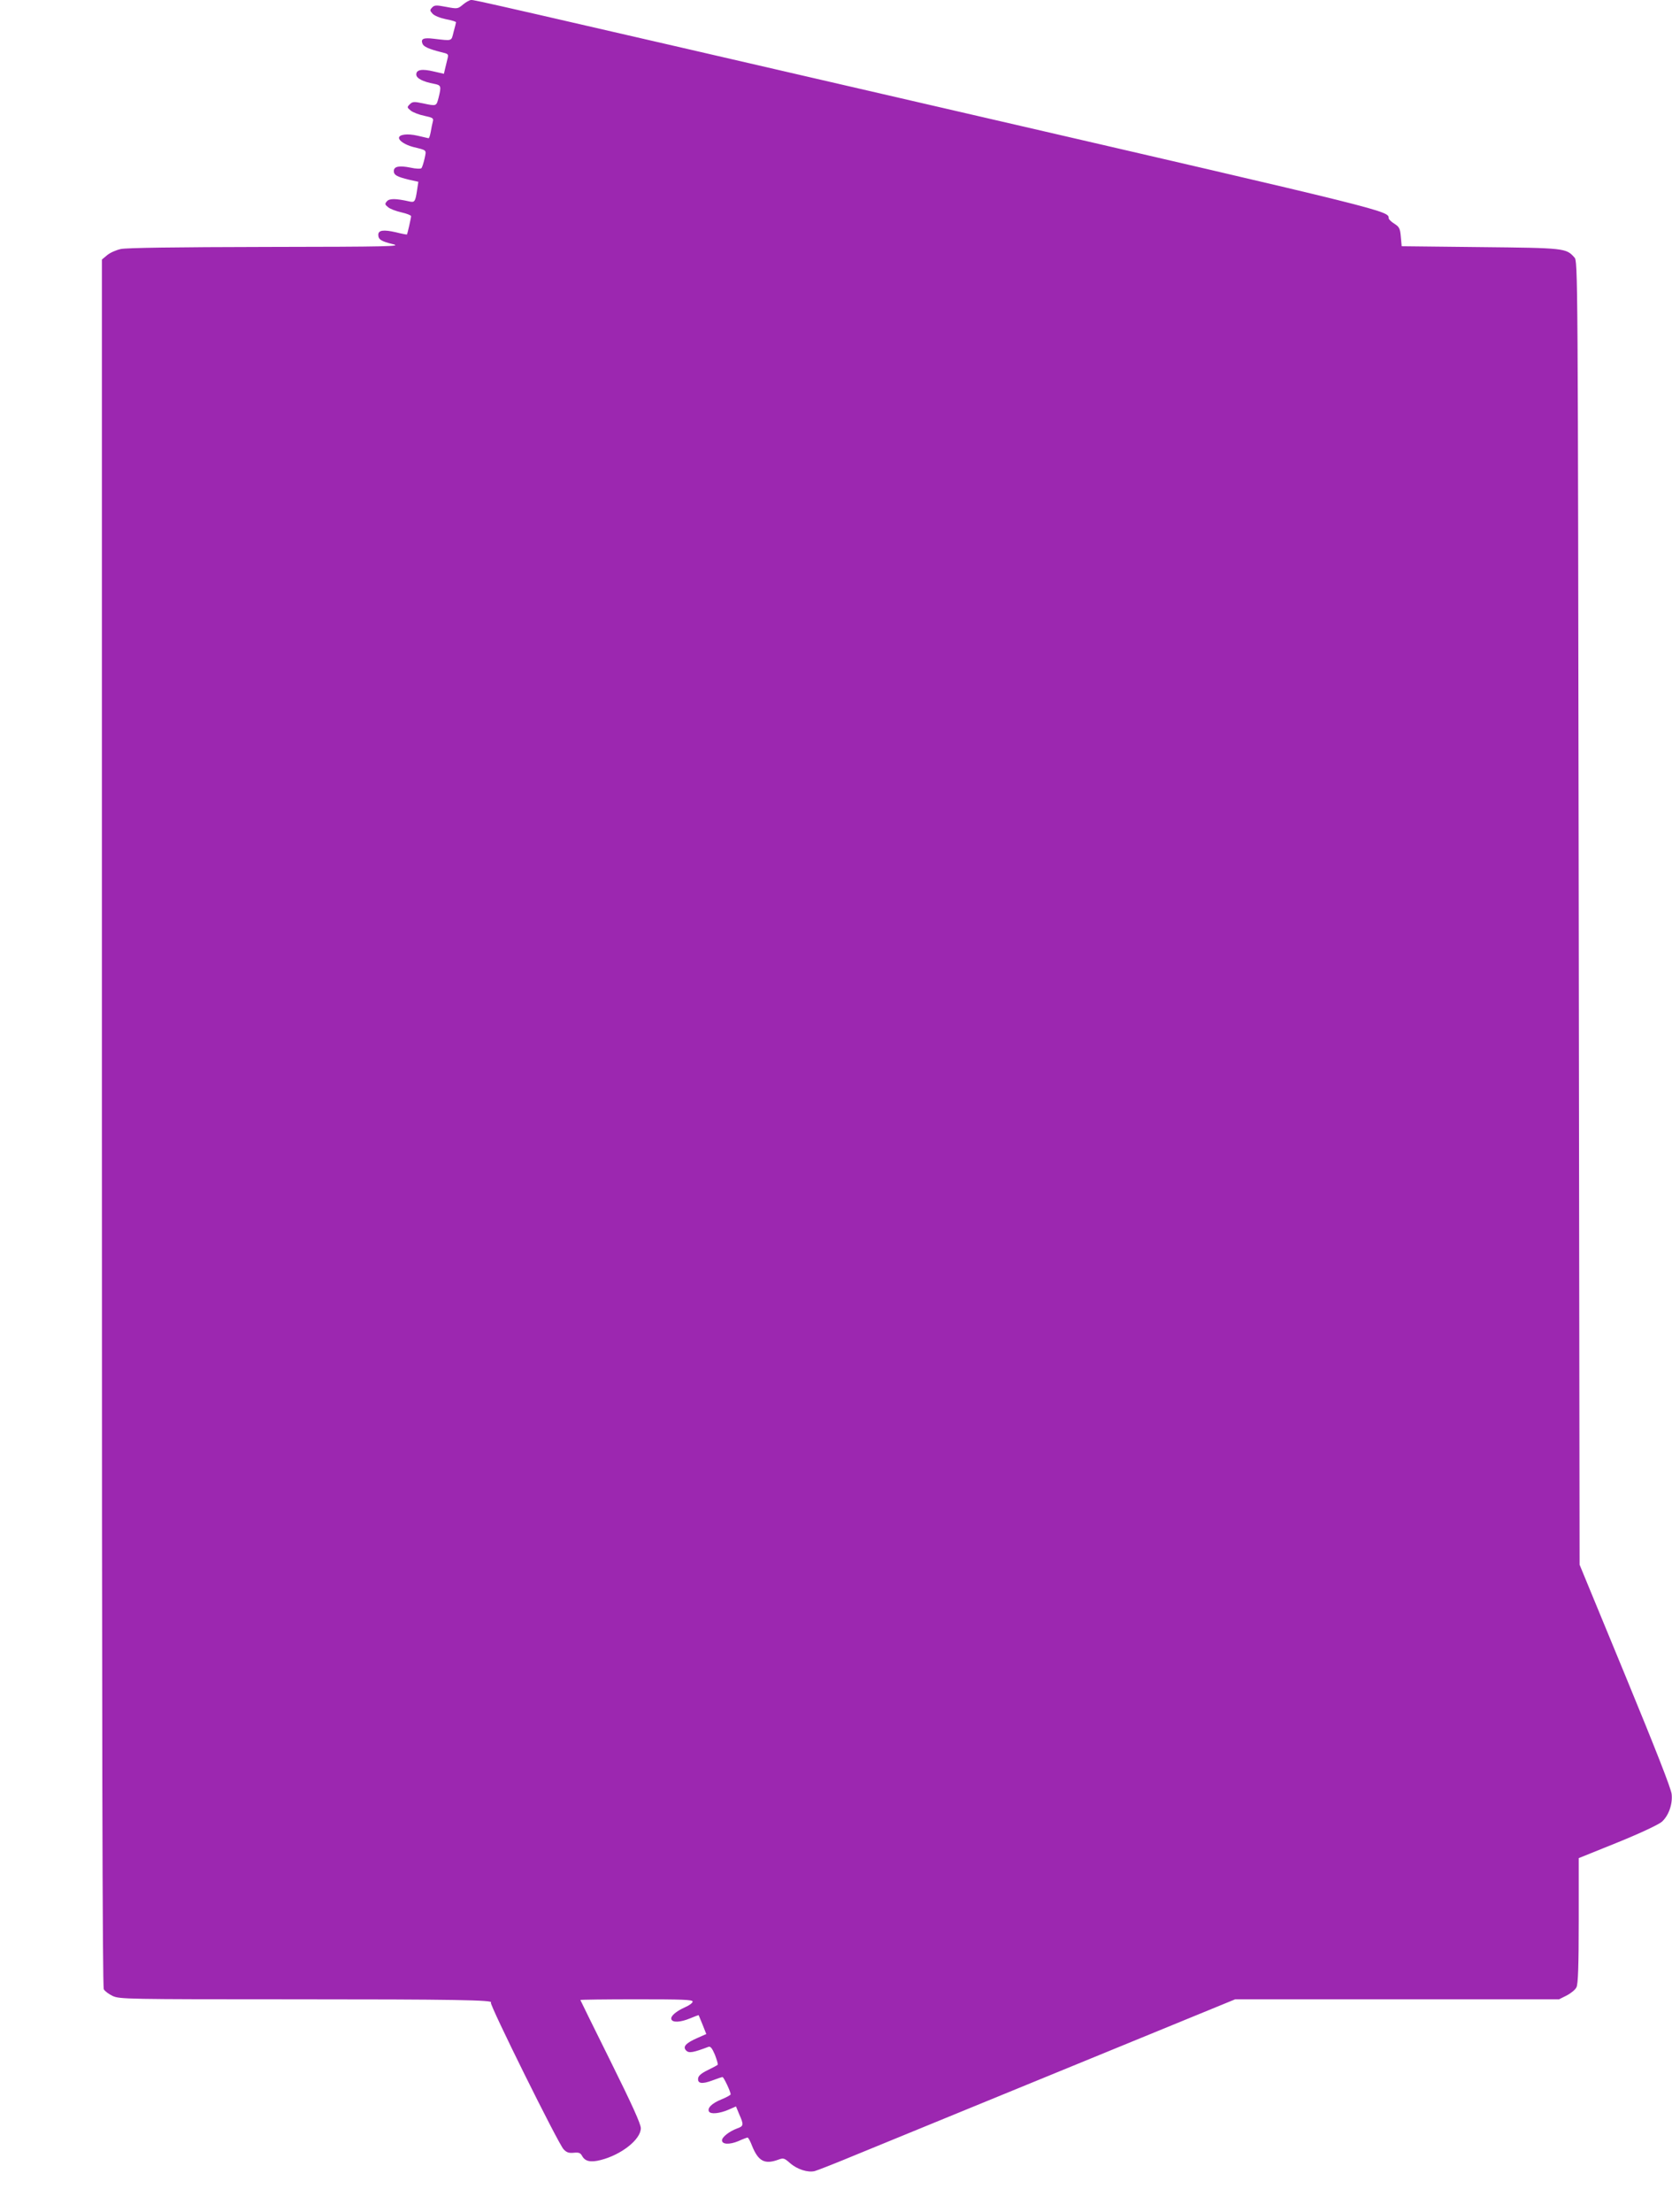
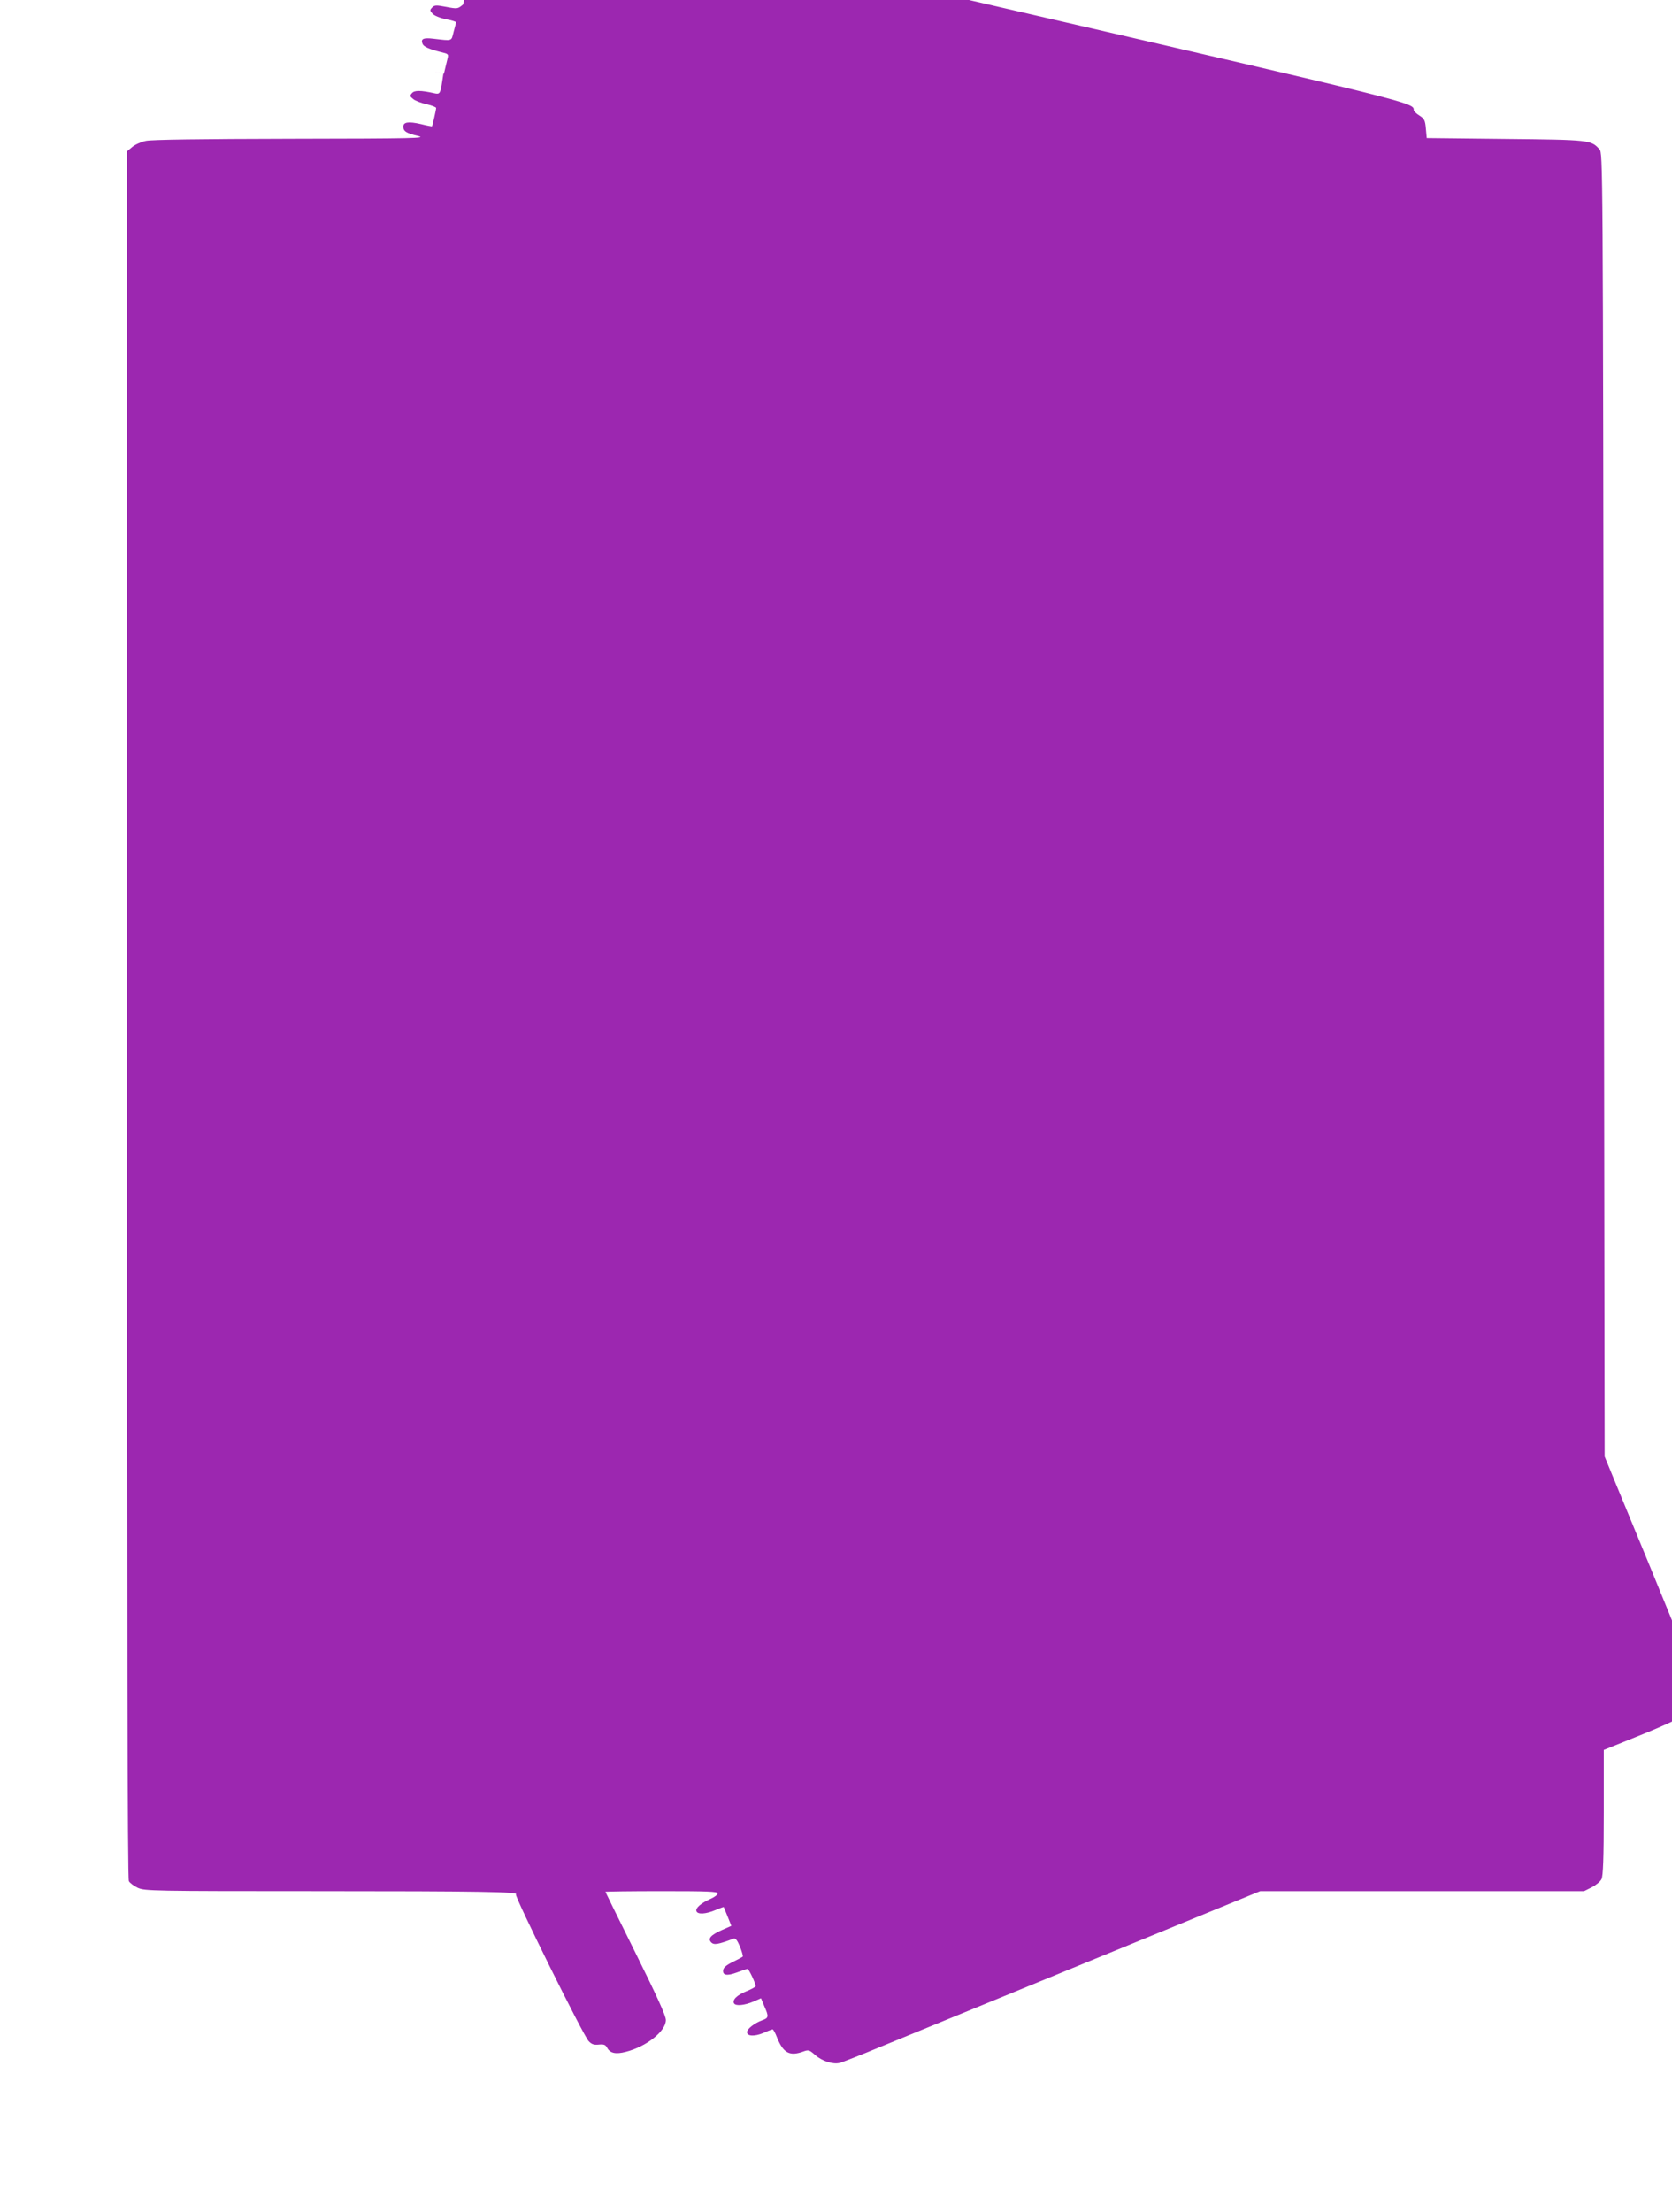
<svg xmlns="http://www.w3.org/2000/svg" version="1.0" width="968pt" height="1280pt" viewBox="0 0 968 1280" preserveAspectRatio="xMidYMid meet">
  <g transform="translate(0,1280) scale(0.1,-0.1)" fill="#9c27b0" stroke="none">
-     <path d="M2681 12774 c-31 -26 -33 -26 -97 -14 -58 11 -68 11 -82 -3 -14 -15 -14 -18 2 -36 11 -12 43 -25 77 -32 33 -6 59 -14 59 -18 0 -3 -6 -28 -14 -56 -14 -55 -4 -52 -117 -39 -58 7 -74 -1 -63 -29 6 -17 38 -31 105 -48 46 -11 47 -11 39 -42 -4 -18 -11 -44 -14 -58 l-6 -26 -57 13 c-70 17 -103 11 -103 -17 0 -22 38 -42 103 -54 41 -8 43 -13 26 -81 -13 -49 -11 -49 -91 -32 -52 11 -60 10 -76 -6 -16 -16 -16 -18 6 -36 12 -10 48 -24 78 -30 50 -11 55 -14 50 -33 -3 -12 -9 -39 -12 -59 -4 -21 -9 -38 -13 -38 -3 1 -32 7 -65 15 -57 13 -106 7 -106 -13 0 -17 36 -40 80 -52 84 -21 79 -15 68 -68 -6 -26 -14 -51 -18 -55 -4 -5 -33 -4 -64 3 -65 13 -96 7 -96 -20 0 -23 18 -33 88 -50 l54 -12 -7 -46 c-10 -68 -14 -75 -44 -68 -80 18 -117 18 -131 1 -13 -15 -12 -19 7 -34 11 -10 46 -23 77 -30 31 -7 56 -17 56 -22 0 -10 -21 -102 -24 -106 -1 -1 -30 4 -65 13 -71 16 -101 12 -101 -15 0 -27 18 -38 85 -54 54 -13 -21 -15 -732 -16 -529 -1 -809 -5 -843 -12 -28 -6 -64 -22 -80 -36 l-30 -25 0 -4995 c0 -3559 3 -5000 11 -5015 6 -11 29 -28 52 -39 40 -18 82 -19 1043 -19 932 0 1169 -4 1146 -19 -11 -7 389 -815 421 -849 17 -18 30 -23 59 -20 30 3 39 -1 49 -20 17 -30 49 -37 107 -22 119 30 232 119 232 184 0 25 -51 137 -175 387 -96 193 -175 354 -175 355 0 2 146 4 325 4 266 0 325 -2 325 -13 0 -8 -19 -22 -42 -32 -54 -24 -88 -53 -81 -71 7 -20 54 -17 109 6 26 11 48 19 49 18 1 -2 11 -27 23 -56 l21 -53 -52 -23 c-68 -30 -86 -51 -64 -73 16 -16 41 -11 129 22 11 4 21 -8 37 -46 11 -29 19 -55 16 -58 -3 -3 -29 -17 -58 -31 -35 -17 -53 -32 -55 -46 -5 -32 22 -36 81 -14 29 11 56 20 60 20 7 0 47 -84 47 -100 0 -4 -25 -18 -55 -30 -54 -22 -82 -50 -70 -70 10 -16 60 -11 110 10 l46 20 19 -46 c27 -61 26 -68 -14 -82 -43 -16 -86 -49 -86 -68 0 -24 43 -26 94 -5 26 12 51 21 54 21 4 0 16 -21 26 -48 36 -89 73 -109 152 -80 30 11 35 9 68 -20 41 -36 103 -56 143 -46 15 4 120 45 233 92 218 89 663 272 1613 661 l588 241 937 0 938 0 44 22 c25 13 51 34 57 48 9 18 13 119 13 386 l0 361 228 92 c133 54 238 104 254 119 39 36 62 101 56 159 -3 32 -93 261 -269 688 l-264 640 -5 3771 c-5 3754 -5 3772 -25 3794 -48 54 -55 55 -545 60 l-455 5 -5 55 c-4 48 -9 57 -37 75 -18 11 -32 25 -33 31 -1 44 23 38 -2476 615 -2794 645 -2813 649 -2836 649 -9 0 -30 -12 -47 -26z" />
+     <path d="M2681 12774 c-31 -26 -33 -26 -97 -14 -58 11 -68 11 -82 -3 -14 -15 -14 -18 2 -36 11 -12 43 -25 77 -32 33 -6 59 -14 59 -18 0 -3 -6 -28 -14 -56 -14 -55 -4 -52 -117 -39 -58 7 -74 -1 -63 -29 6 -17 38 -31 105 -48 46 -11 47 -11 39 -42 -4 -18 -11 -44 -14 -58 l-6 -26 -57 13 l54 -12 -7 -46 c-10 -68 -14 -75 -44 -68 -80 18 -117 18 -131 1 -13 -15 -12 -19 7 -34 11 -10 46 -23 77 -30 31 -7 56 -17 56 -22 0 -10 -21 -102 -24 -106 -1 -1 -30 4 -65 13 -71 16 -101 12 -101 -15 0 -27 18 -38 85 -54 54 -13 -21 -15 -732 -16 -529 -1 -809 -5 -843 -12 -28 -6 -64 -22 -80 -36 l-30 -25 0 -4995 c0 -3559 3 -5000 11 -5015 6 -11 29 -28 52 -39 40 -18 82 -19 1043 -19 932 0 1169 -4 1146 -19 -11 -7 389 -815 421 -849 17 -18 30 -23 59 -20 30 3 39 -1 49 -20 17 -30 49 -37 107 -22 119 30 232 119 232 184 0 25 -51 137 -175 387 -96 193 -175 354 -175 355 0 2 146 4 325 4 266 0 325 -2 325 -13 0 -8 -19 -22 -42 -32 -54 -24 -88 -53 -81 -71 7 -20 54 -17 109 6 26 11 48 19 49 18 1 -2 11 -27 23 -56 l21 -53 -52 -23 c-68 -30 -86 -51 -64 -73 16 -16 41 -11 129 22 11 4 21 -8 37 -46 11 -29 19 -55 16 -58 -3 -3 -29 -17 -58 -31 -35 -17 -53 -32 -55 -46 -5 -32 22 -36 81 -14 29 11 56 20 60 20 7 0 47 -84 47 -100 0 -4 -25 -18 -55 -30 -54 -22 -82 -50 -70 -70 10 -16 60 -11 110 10 l46 20 19 -46 c27 -61 26 -68 -14 -82 -43 -16 -86 -49 -86 -68 0 -24 43 -26 94 -5 26 12 51 21 54 21 4 0 16 -21 26 -48 36 -89 73 -109 152 -80 30 11 35 9 68 -20 41 -36 103 -56 143 -46 15 4 120 45 233 92 218 89 663 272 1613 661 l588 241 937 0 938 0 44 22 c25 13 51 34 57 48 9 18 13 119 13 386 l0 361 228 92 c133 54 238 104 254 119 39 36 62 101 56 159 -3 32 -93 261 -269 688 l-264 640 -5 3771 c-5 3754 -5 3772 -25 3794 -48 54 -55 55 -545 60 l-455 5 -5 55 c-4 48 -9 57 -37 75 -18 11 -32 25 -33 31 -1 44 23 38 -2476 615 -2794 645 -2813 649 -2836 649 -9 0 -30 -12 -47 -26z" />
  </g>
</svg>